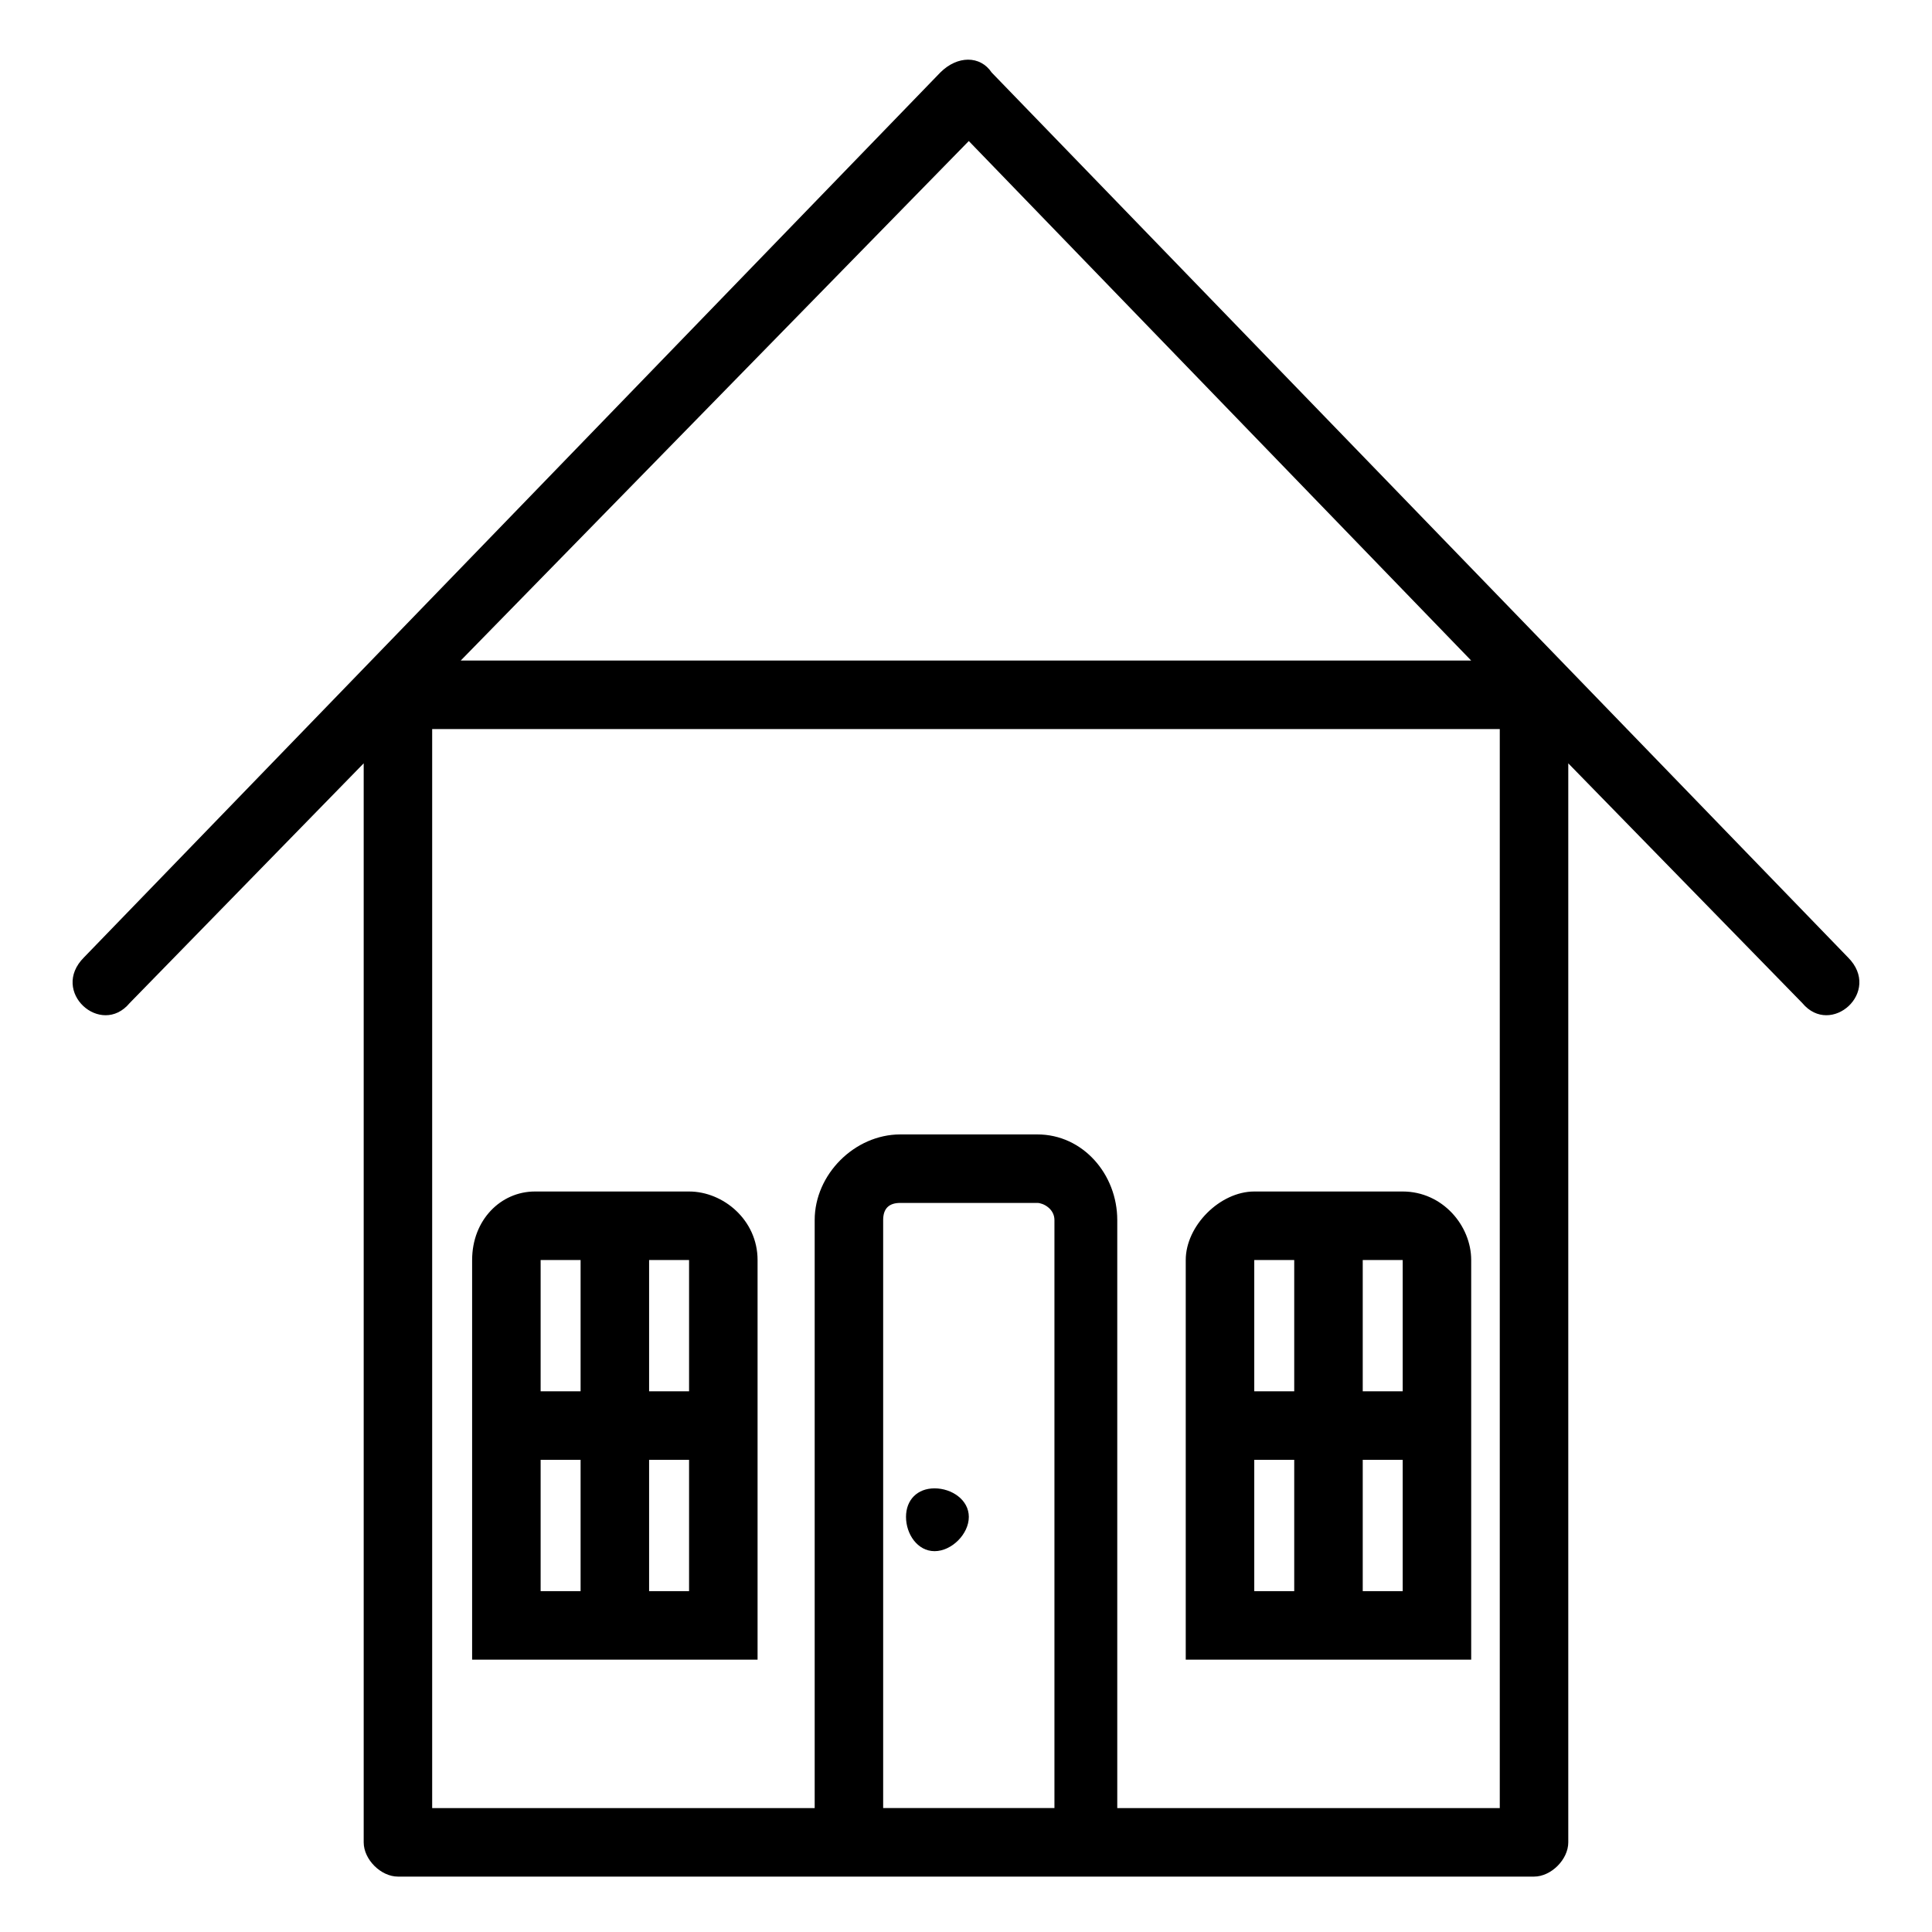
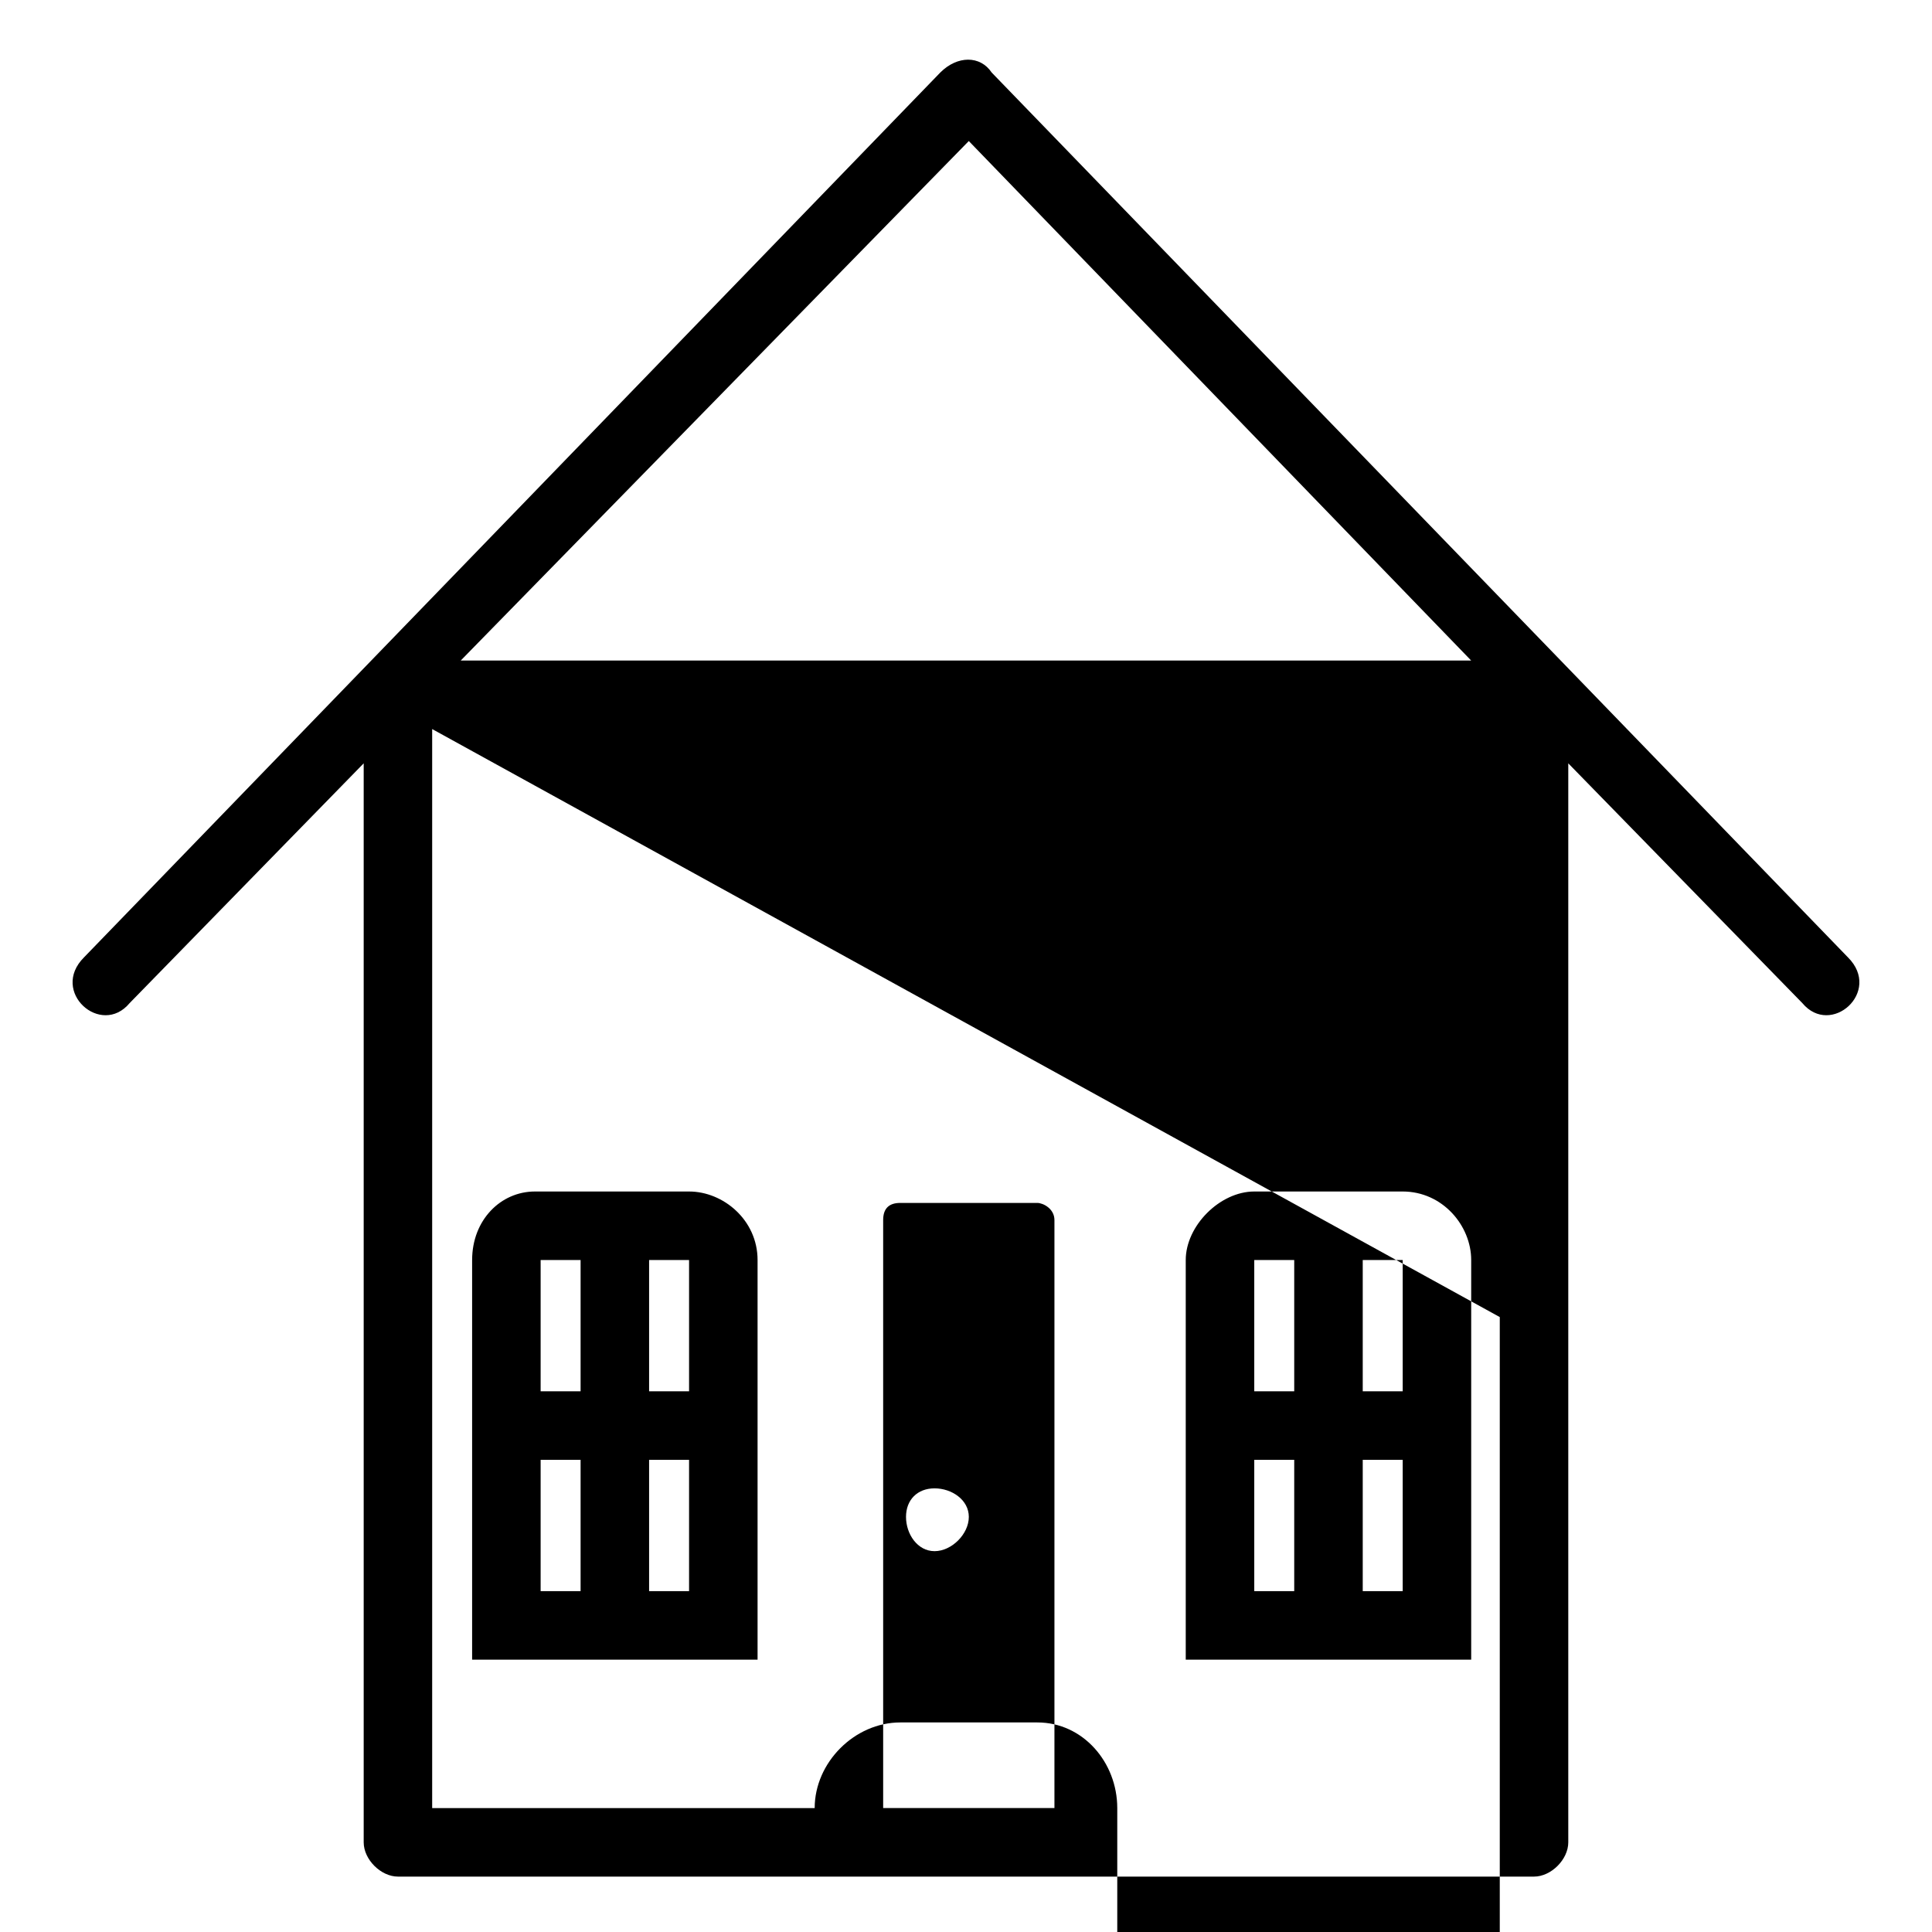
<svg xmlns="http://www.w3.org/2000/svg" fill="#000000" width="800px" height="800px" version="1.1" viewBox="144 144 512 512">
-   <path d="m559.61 346.29v285.95c0 4.539-4.539 9.078-9.078 9.078h-301.07c-4.539 0-9.078-4.539-9.078-9.078v-285.95l-62.031 63.543c-7.566 9.078-21.18-3.027-12.105-12.105l226.94-234.51c4.539-4.539 10.59-4.539 13.617 0l226.94 234.51c9.078 9.078-4.539 21.18-12.105 12.105l-62.031-63.543zm-167.94 192.14c4.539 0 9.078 3.027 9.078 7.566s-4.539 9.078-9.078 9.078c-4.539 0-7.566-4.539-7.566-9.078s3.027-7.566 7.566-7.566zm-133.14-201.22v285.95h101.37v-155.83c0-12.105 10.59-22.695 22.695-22.695h36.312c12.105 0 21.18 10.59 21.18 22.695v155.83h101.37v-285.95zm217.86 122.55h39.336c10.59 0 18.156 9.078 18.156 18.156v105.91h-75.648v-105.91c0-9.078 9.078-18.156 18.156-18.156zm-207.27 18.156c0-10.59 7.566-18.156 16.641-18.156h40.848c9.078 0 18.156 7.566 18.156 18.156v105.91h-75.648v-105.91zm236.02 0v34.797h10.59v-34.797zm0 52.953v34.797h10.59v-34.797zm-18.156 34.797v-34.797h-10.59v34.797zm0-52.953v-34.797h-10.59v34.797zm-189.12 0v-34.797h-10.59v34.797zm0 52.953v-34.797h-10.59v34.797zm18.156-34.797v34.797h10.59v-34.797zm0-52.953v34.797h10.59v-34.797zm62.031 145.24h45.387v-155.83c0-3.027-3.027-4.539-4.539-4.539h-36.312c-3.027 0-4.539 1.512-4.539 4.539v155.83zm-111.96-304.1h267.79l-133.14-137.68-134.65 137.68z" fill-rule="evenodd" />
+   <path d="m559.61 346.29v285.95c0 4.539-4.539 9.078-9.078 9.078h-301.07c-4.539 0-9.078-4.539-9.078-9.078v-285.95l-62.031 63.543c-7.566 9.078-21.18-3.027-12.105-12.105l226.94-234.51c4.539-4.539 10.59-4.539 13.617 0l226.94 234.51c9.078 9.078-4.539 21.18-12.105 12.105l-62.031-63.543zm-167.94 192.14c4.539 0 9.078 3.027 9.078 7.566s-4.539 9.078-9.078 9.078c-4.539 0-7.566-4.539-7.566-9.078s3.027-7.566 7.566-7.566zm-133.14-201.22v285.95h101.37c0-12.105 10.59-22.695 22.695-22.695h36.312c12.105 0 21.18 10.59 21.18 22.695v155.83h101.37v-285.95zm217.86 122.55h39.336c10.59 0 18.156 9.078 18.156 18.156v105.91h-75.648v-105.91c0-9.078 9.078-18.156 18.156-18.156zm-207.27 18.156c0-10.59 7.566-18.156 16.641-18.156h40.848c9.078 0 18.156 7.566 18.156 18.156v105.91h-75.648v-105.91zm236.02 0v34.797h10.59v-34.797zm0 52.953v34.797h10.59v-34.797zm-18.156 34.797v-34.797h-10.59v34.797zm0-52.953v-34.797h-10.59v34.797zm-189.12 0v-34.797h-10.59v34.797zm0 52.953v-34.797h-10.59v34.797zm18.156-34.797v34.797h10.59v-34.797zm0-52.953v34.797h10.59v-34.797zm62.031 145.24h45.387v-155.83c0-3.027-3.027-4.539-4.539-4.539h-36.312c-3.027 0-4.539 1.512-4.539 4.539v155.83zm-111.96-304.1h267.79l-133.14-137.68-134.65 137.68z" fill-rule="evenodd" />
</svg>